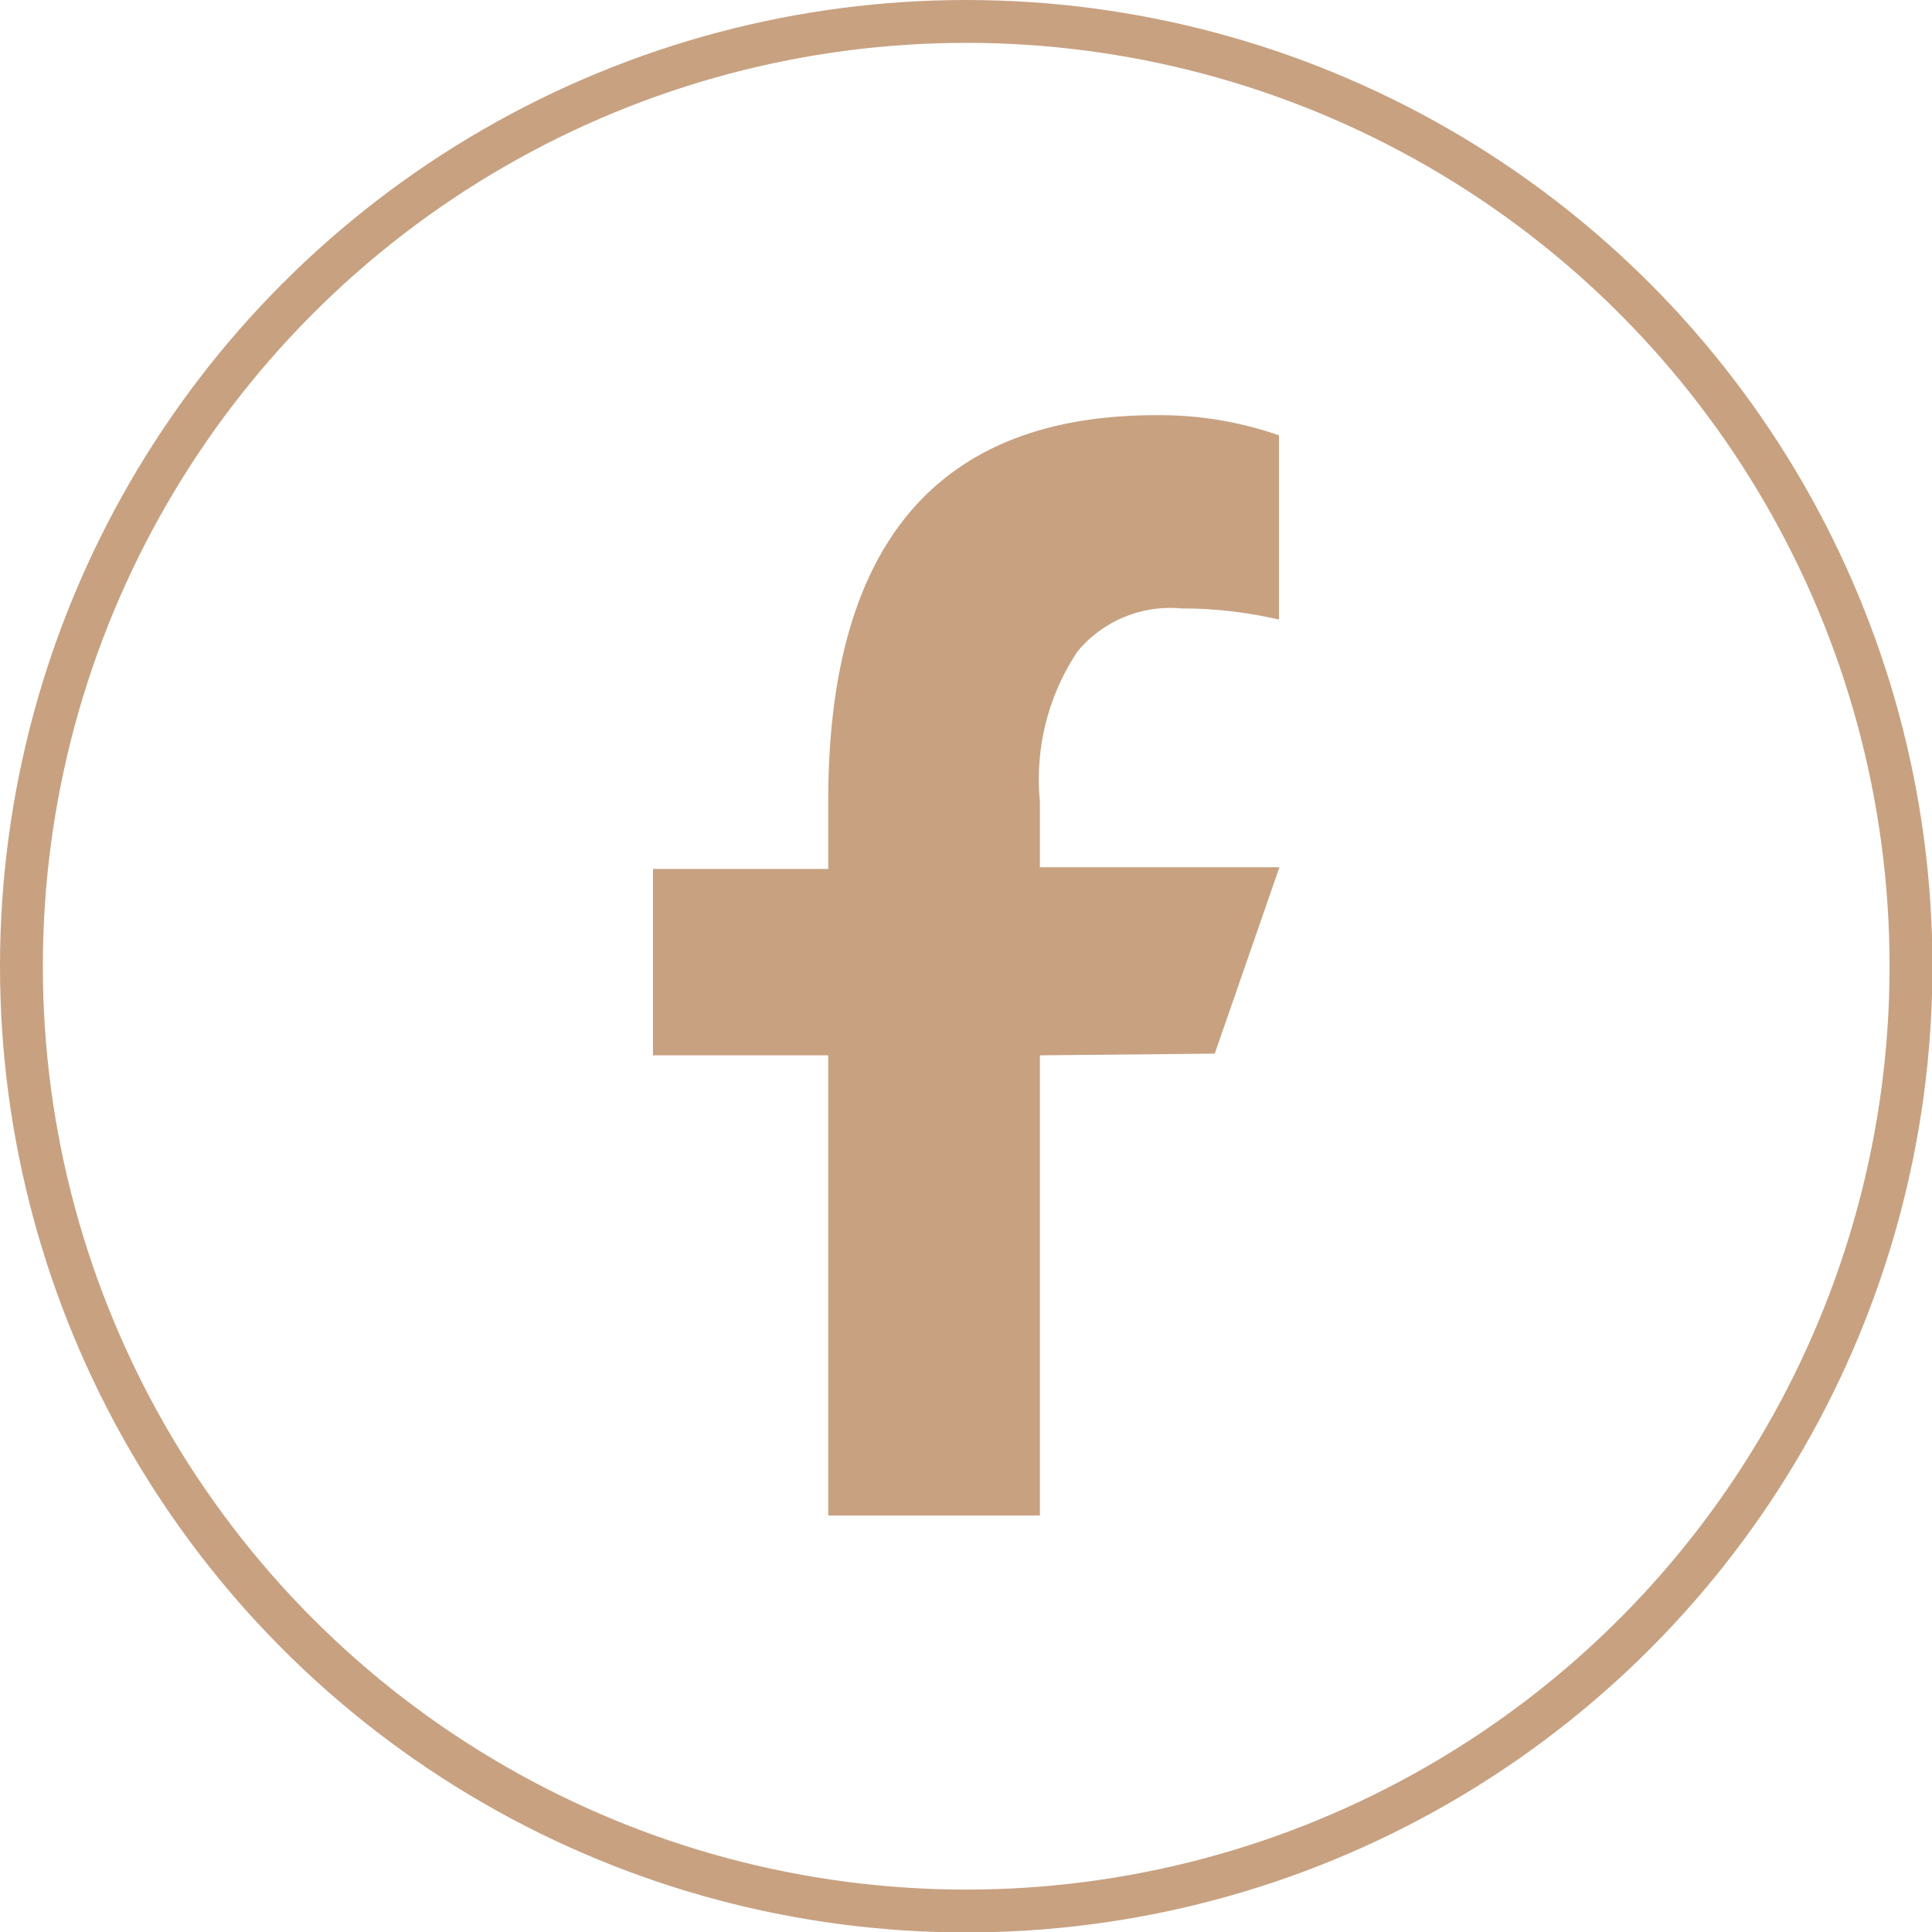
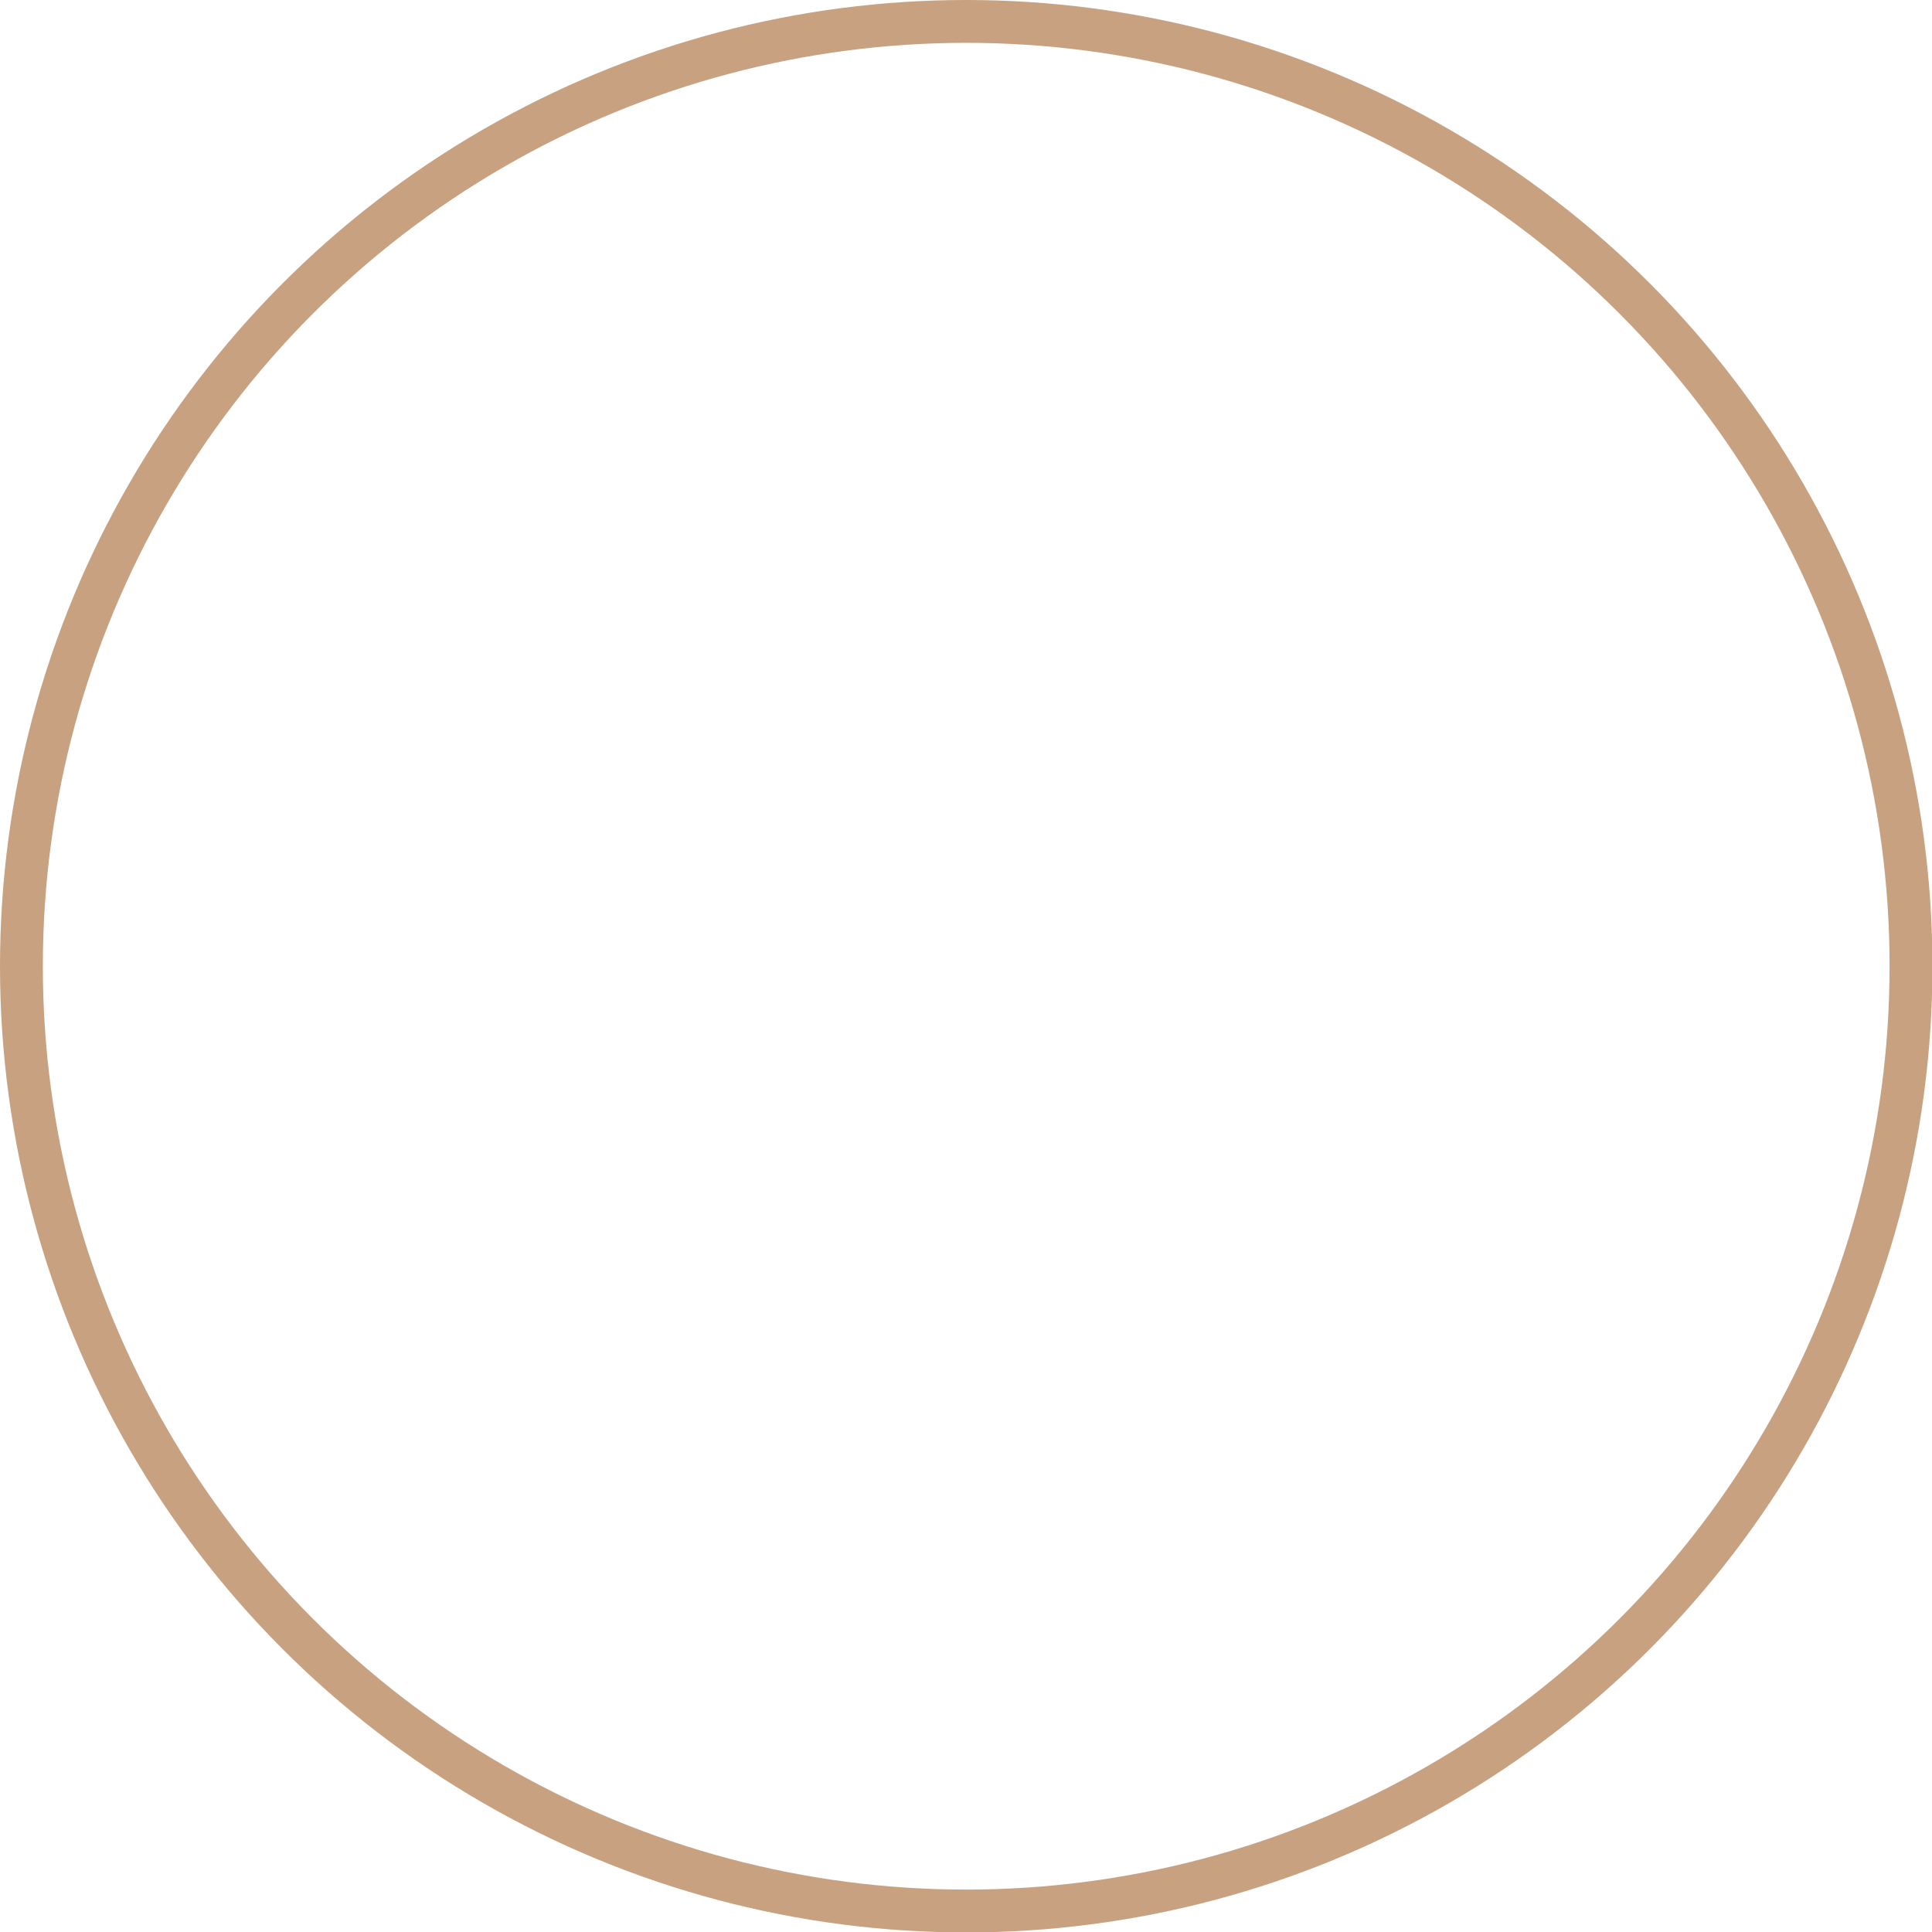
<svg xmlns="http://www.w3.org/2000/svg" width="45.09" height="45.09" viewBox="0 0 45.09 45.09">
  <defs>
    <style>
      .a {
        fill: #c8a181;
      }

      .b {
        fill: none;
        stroke: #c8a181;
        stroke-miterlimit: 10;
      }
    </style>
  </defs>
  <g>
-     <path class="a" d="M24.27,24.63V35.37H19.33V24.63H15.24V20.28h4.09V18.69c0-5.88,2.46-9,7.65-9a8.46,8.46,0,0,1,2.87.47v4.3a10.06,10.06,0,0,0-2.27-.26,2.82,2.82,0,0,0-2.43,1,5.38,5.38,0,0,0-.88,3.51v1.53h5.59l-1.51,4.35Z" />
    <circle class="b" cx="22.55" cy="22.55" r="22.05" />
  </g>
</svg>